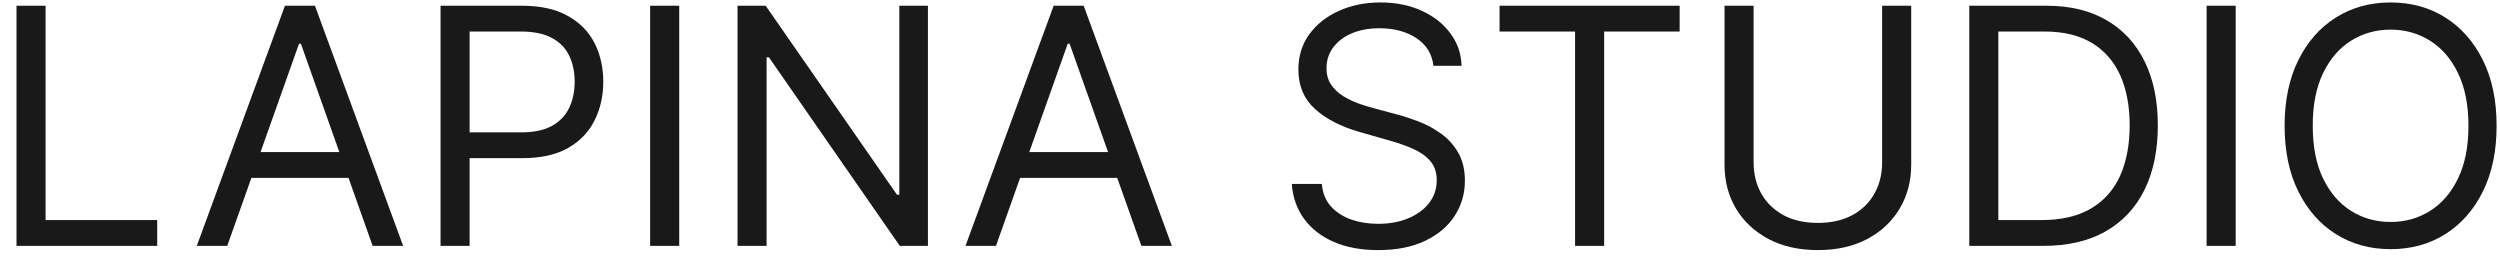
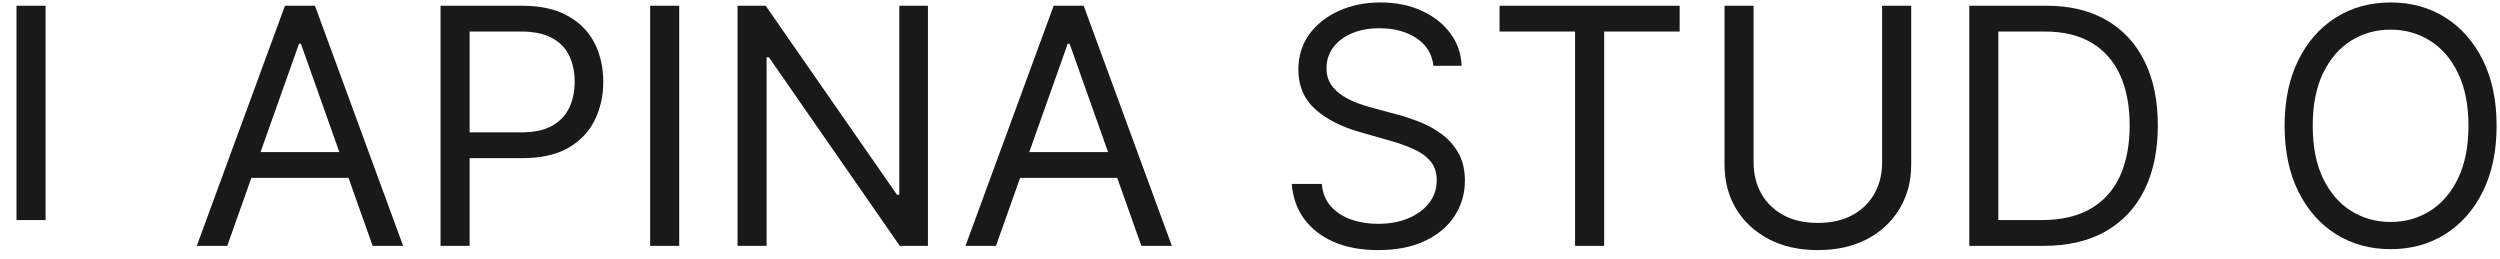
<svg xmlns="http://www.w3.org/2000/svg" width="106" height="11" viewBox="0 0 106 11" fill="none">
  <path d="M105.856 5.334C105.856 6.408 105.662 7.336 105.274 8.118C104.886 8.9 104.354 9.504 103.678 9.928C103.002 10.352 102.23 10.564 101.361 10.564C100.493 10.564 99.721 10.352 99.045 9.928C98.368 9.504 97.837 8.9 97.449 8.118C97.061 7.336 96.867 6.408 96.867 5.334C96.867 4.26 97.061 3.332 97.449 2.55C97.837 1.768 98.368 1.165 99.045 0.74C99.721 0.316 100.493 0.104 101.361 0.104C102.23 0.104 103.002 0.316 103.678 0.74C104.354 1.165 104.886 1.768 105.274 2.55C105.662 3.332 105.856 4.26 105.856 5.334ZM104.662 5.334C104.662 4.452 104.515 3.708 104.22 3.102C103.928 2.495 103.532 2.036 103.032 1.725C102.535 1.413 101.978 1.257 101.361 1.257C100.745 1.257 100.186 1.413 99.686 1.725C99.189 2.036 98.793 2.495 98.498 3.102C98.206 3.708 98.06 4.452 98.06 5.334C98.06 6.216 98.206 6.96 98.498 7.566C98.793 8.173 99.189 8.632 99.686 8.943C100.186 9.255 100.745 9.411 101.361 9.411C101.978 9.411 102.535 9.255 103.032 8.943C103.532 8.632 103.928 8.173 104.22 7.566C104.515 6.96 104.662 6.216 104.662 5.334Z" fill="#191919" />
-   <path d="M94.793 0.243V10.425H93.56V0.243H94.793Z" fill="#191919" />
  <path d="M86.639 10.425H83.497V0.243H86.778C87.766 0.243 88.611 0.447 89.314 0.855C90.017 1.259 90.555 1.841 90.93 2.6C91.304 3.355 91.492 4.26 91.492 5.314C91.492 6.375 91.303 7.288 90.925 8.054C90.547 8.816 89.997 9.402 89.274 9.813C88.552 10.221 87.673 10.425 86.639 10.425ZM84.73 9.331H86.56C87.401 9.331 88.099 9.169 88.653 8.844C89.206 8.519 89.619 8.057 89.891 7.457C90.162 6.857 90.298 6.143 90.298 5.314C90.298 4.492 90.164 3.785 89.896 3.191C89.627 2.595 89.226 2.137 88.692 1.819C88.159 1.498 87.494 1.337 86.699 1.337H84.73V9.331Z" fill="#191919" />
  <path d="M79.802 0.243H81.035V6.985C81.035 7.681 80.871 8.302 80.543 8.849C80.218 9.393 79.759 9.822 79.166 10.137C78.572 10.448 77.876 10.604 77.078 10.604C76.279 10.604 75.583 10.448 74.99 10.137C74.396 9.822 73.936 9.393 73.608 8.849C73.283 8.302 73.12 7.681 73.12 6.985V0.243H74.353V6.885C74.353 7.382 74.463 7.825 74.681 8.213C74.9 8.597 75.212 8.9 75.616 9.122C76.024 9.341 76.511 9.451 77.078 9.451C77.644 9.451 78.132 9.341 78.539 9.122C78.947 8.9 79.258 8.597 79.474 8.213C79.693 7.825 79.802 7.382 79.802 6.885V0.243Z" fill="#191919" />
  <path d="M63.581 1.337V0.243H71.217V1.337H68.016V10.425H66.783V1.337H63.581Z" fill="#191919" />
  <path d="M60.778 2.789C60.719 2.285 60.477 1.894 60.052 1.615C59.628 1.337 59.108 1.198 58.491 1.198C58.041 1.198 57.646 1.271 57.308 1.417C56.973 1.562 56.712 1.763 56.523 2.018C56.337 2.273 56.244 2.563 56.244 2.888C56.244 3.16 56.309 3.394 56.438 3.589C56.571 3.781 56.74 3.942 56.945 4.071C57.151 4.197 57.366 4.302 57.592 4.385C57.817 4.464 58.024 4.529 58.213 4.578L59.247 4.857C59.512 4.926 59.807 5.023 60.132 5.145C60.46 5.268 60.773 5.435 61.072 5.647C61.373 5.856 61.622 6.125 61.817 6.453C62.013 6.781 62.111 7.184 62.111 7.661C62.111 8.211 61.967 8.708 61.678 9.152C61.393 9.596 60.975 9.949 60.425 10.211C59.878 10.473 59.214 10.604 58.432 10.604C57.703 10.604 57.071 10.486 56.538 10.251C56.007 10.016 55.59 9.688 55.285 9.267C54.983 8.846 54.812 8.357 54.773 7.8H56.045C56.078 8.184 56.208 8.503 56.433 8.755C56.662 9.003 56.95 9.189 57.298 9.311C57.65 9.431 58.027 9.49 58.432 9.49C58.902 9.49 59.325 9.414 59.699 9.262C60.074 9.106 60.371 8.89 60.589 8.615C60.808 8.337 60.917 8.012 60.917 7.641C60.917 7.303 60.823 7.028 60.634 6.816C60.445 6.604 60.197 6.431 59.888 6.299C59.58 6.166 59.247 6.05 58.889 5.951L57.636 5.593C56.841 5.364 56.211 5.037 55.747 4.613C55.283 4.189 55.051 3.634 55.051 2.948C55.051 2.378 55.205 1.881 55.513 1.456C55.825 1.029 56.242 0.697 56.766 0.462C57.293 0.223 57.882 0.104 58.531 0.104C59.187 0.104 59.771 0.222 60.281 0.457C60.791 0.689 61.196 1.007 61.494 1.412C61.796 1.816 61.955 2.275 61.971 2.789H60.778Z" fill="#191919" />
  <path d="M42.229 10.425H40.937L44.675 0.243H45.948L49.687 10.425H48.394L45.351 1.854H45.272L42.229 10.425ZM42.706 6.448H47.917V7.541H42.706V6.448Z" fill="#191919" />
  <path d="M39.344 0.243V10.425H38.151L32.603 2.431H32.504V10.425H31.271V0.243H32.464L38.032 8.257H38.131V0.243H39.344Z" fill="#191919" />
  <path d="M28.799 0.243V10.425H27.566V0.243H28.799Z" fill="#191919" />
  <path d="M18.679 10.425V0.243H22.119C22.918 0.243 23.571 0.387 24.078 0.676C24.588 0.961 24.966 1.347 25.212 1.834C25.457 2.321 25.579 2.865 25.579 3.465C25.579 4.065 25.457 4.61 25.212 5.1C24.97 5.591 24.595 5.982 24.088 6.274C23.581 6.562 22.931 6.706 22.139 6.706H19.673V5.612H22.099C22.646 5.612 23.085 5.518 23.417 5.329C23.748 5.14 23.988 4.885 24.138 4.563C24.29 4.239 24.366 3.872 24.366 3.465C24.366 3.057 24.29 2.692 24.138 2.371C23.988 2.05 23.747 1.798 23.412 1.615C23.077 1.43 22.633 1.337 22.079 1.337H19.912V10.425H18.679Z" fill="#191919" />
  <path d="M9.635 10.425H8.343L12.082 0.243H13.354L17.093 10.425H15.8L12.758 1.854H12.678L9.635 10.425ZM10.113 6.448H15.323V7.541H10.113V6.448Z" fill="#191919" />
-   <path d="M0.7 10.425V0.243H1.933V9.331H6.666V10.425H0.7Z" fill="#191919" />
+   <path d="M0.7 10.425V0.243H1.933V9.331H6.666H0.7Z" fill="#191919" />
</svg>